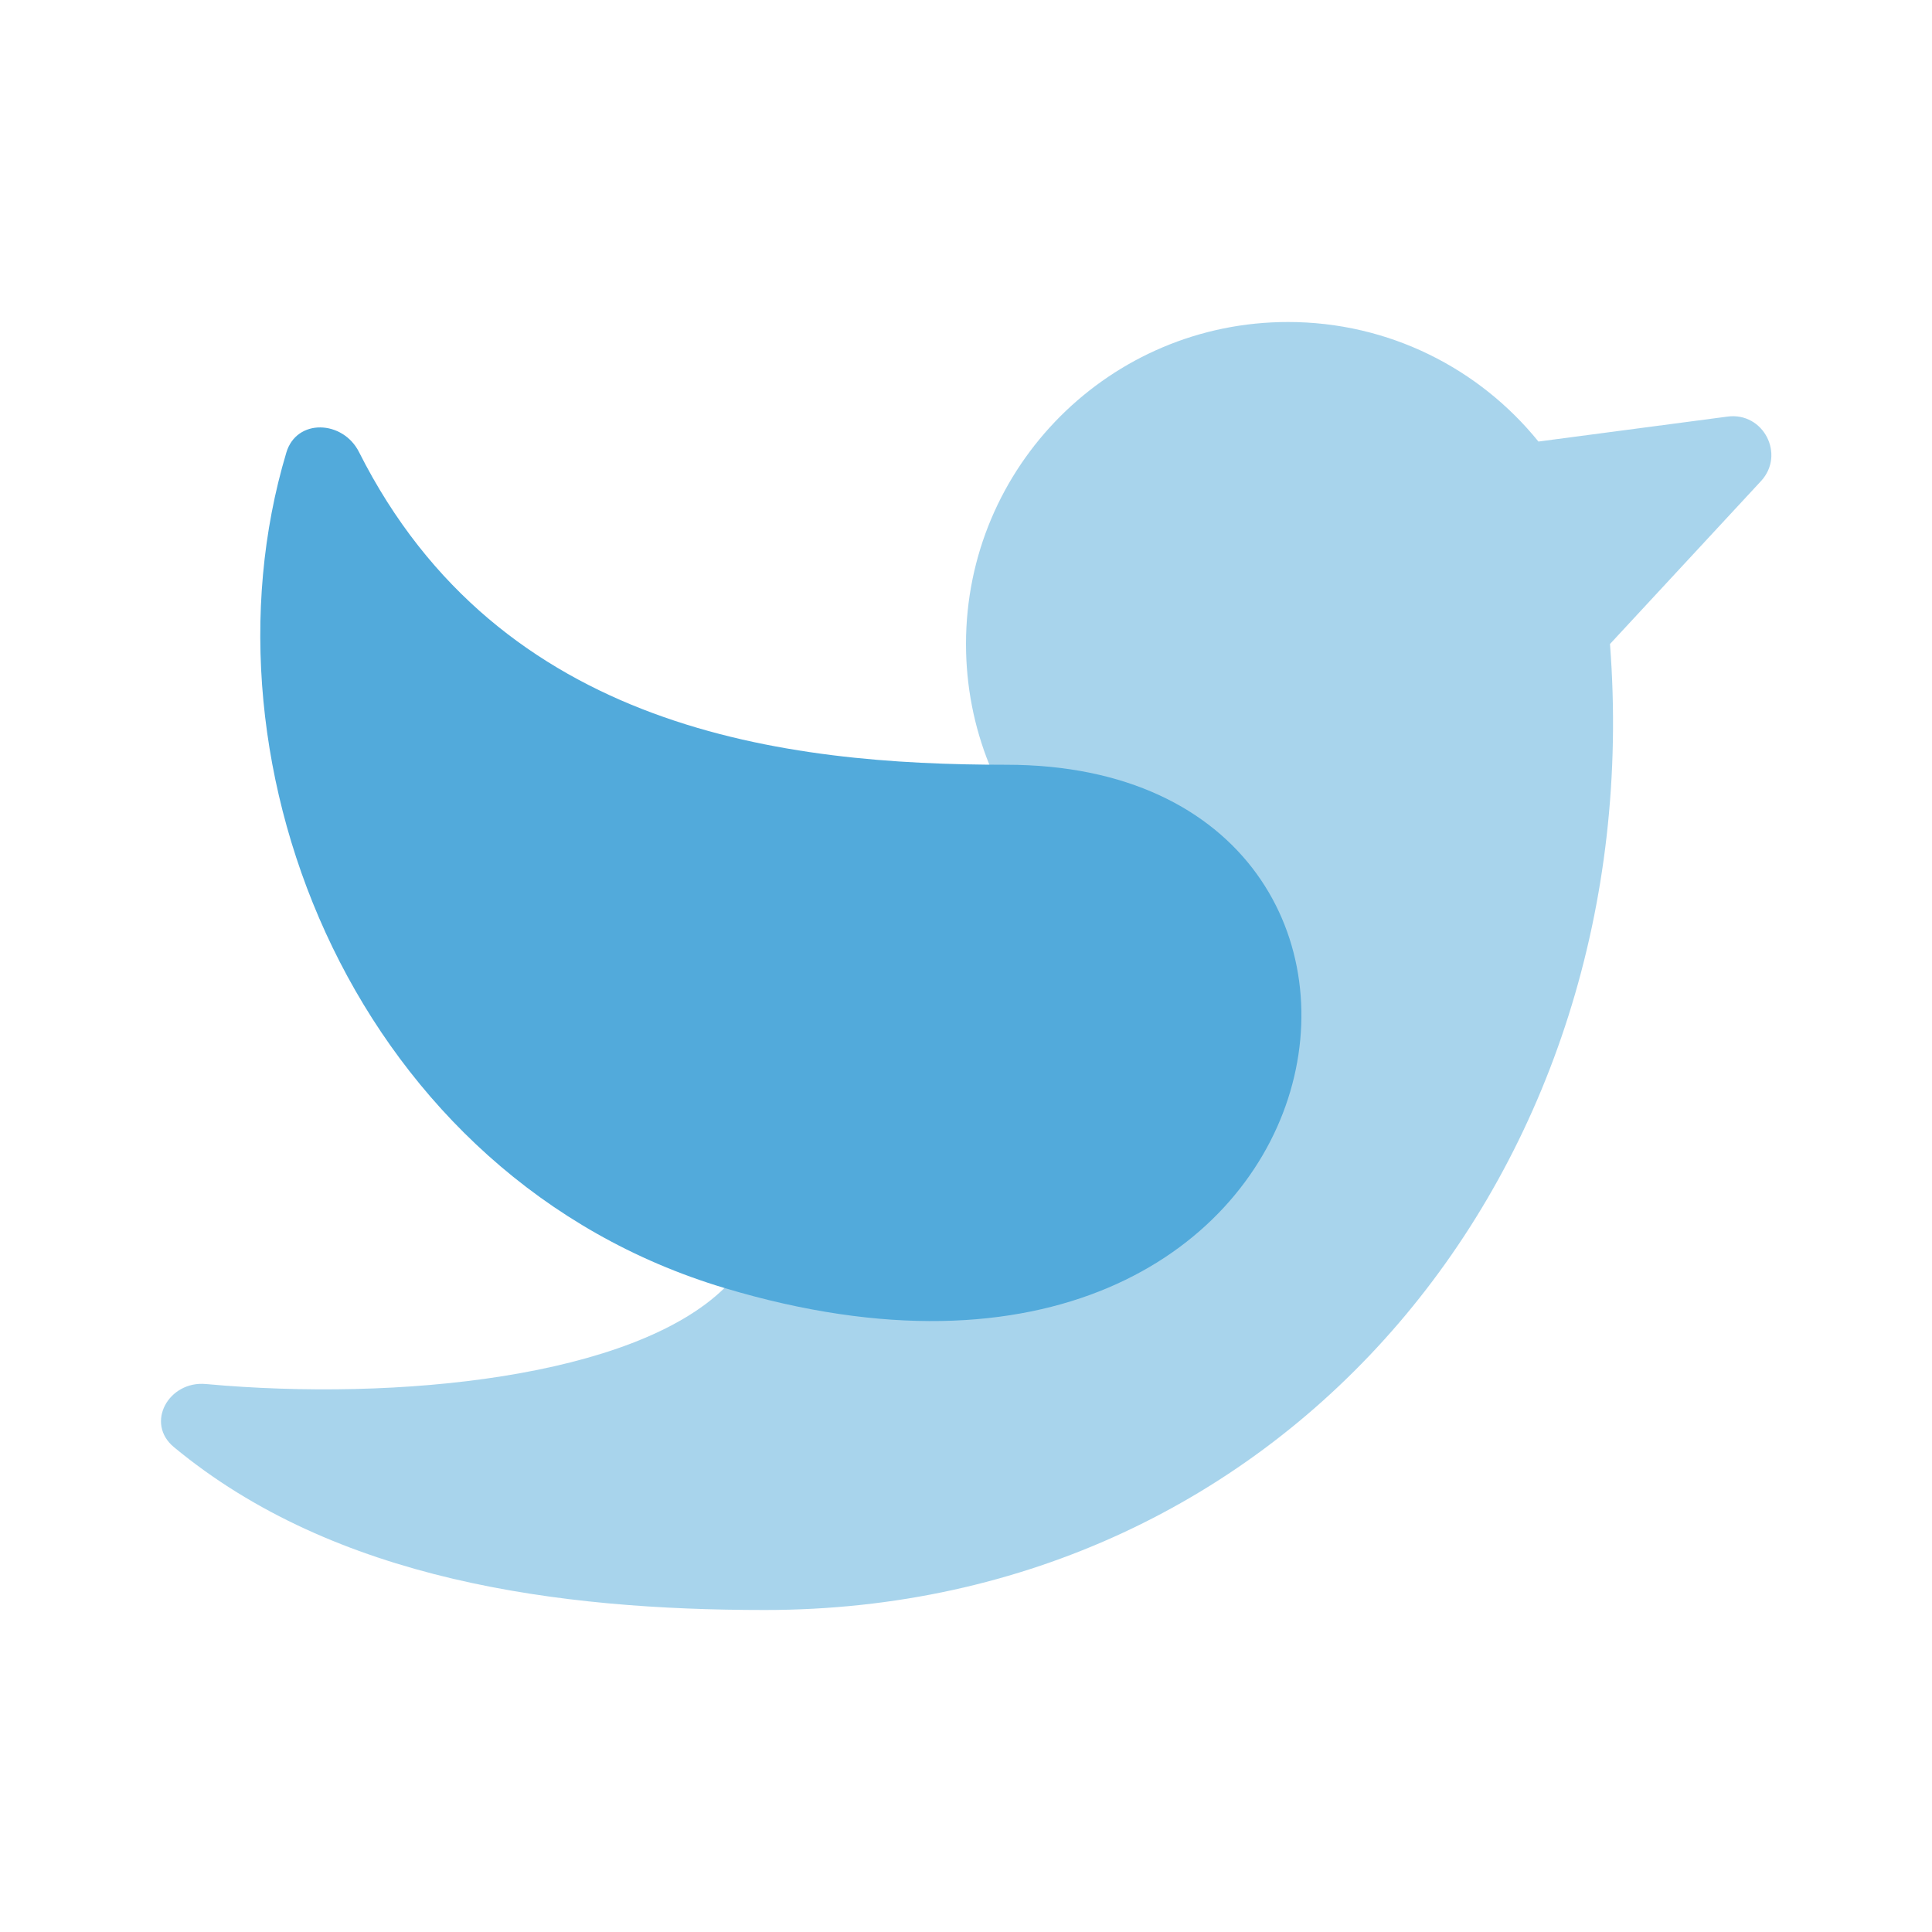
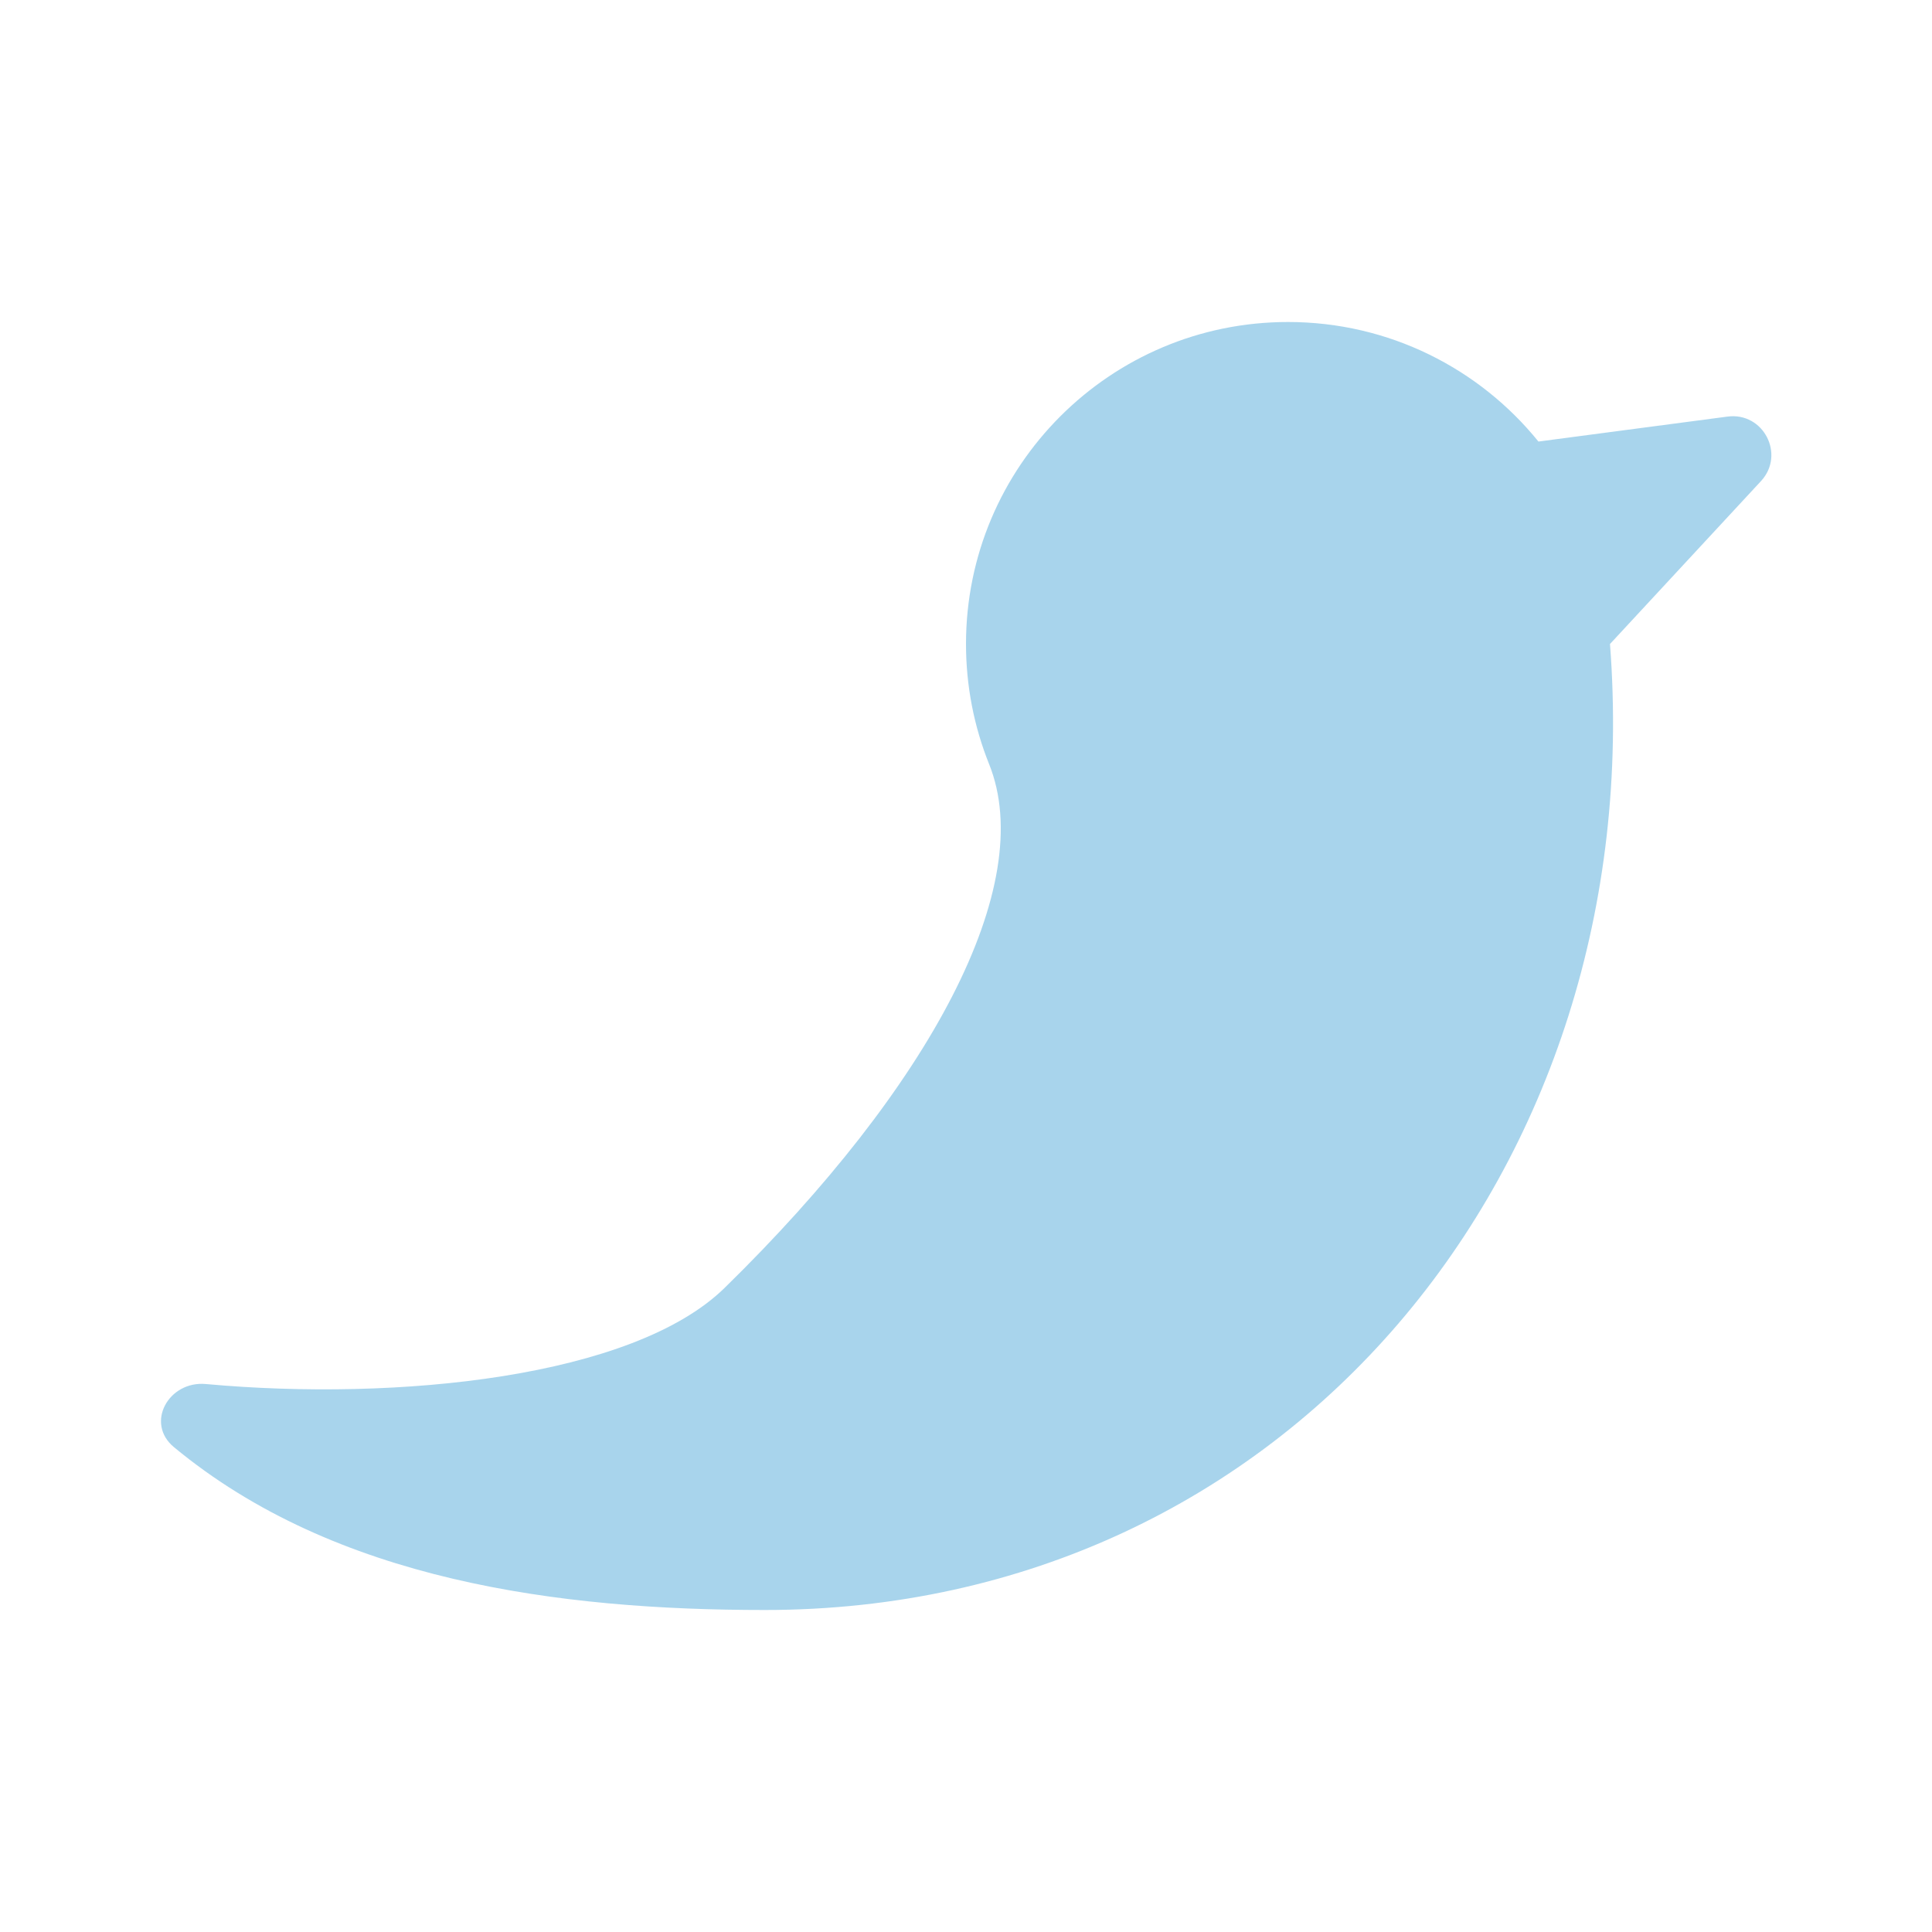
<svg xmlns="http://www.w3.org/2000/svg" width="24" height="24" viewBox="0 0 24 24" fill="none">
  <path d="M20 8.002V8L21.875 5.977C22.181 5.647 21.906 5.116 21.46 5.175L19.111 5.485C18.378 4.579 17.256 4 16 4C13.791 4 12 5.791 12 8C12 8.527 12.102 9.031 12.287 9.492C12.894 11 11.556 13.5 9 16C7.864 17.11 4.946 17.411 2.558 17.193C2.093 17.15 1.801 17.68 2.161 17.977C4.163 19.636 6.941 20 9.5 20C15.999 20 20.499 14.501 20 8.002Z" fill="#52AADB" fill-opacity="0.5" />
-   <path d="M8.999 16C4.448 14.635 2.383 9.542 3.557 5.622C3.684 5.195 4.26 5.218 4.46 5.616C6.208 9.086 9.769 9.5 12.5 9.5C18.5 9.5 17 18.4 8.999 16Z" fill="#52AADB" />
</svg>